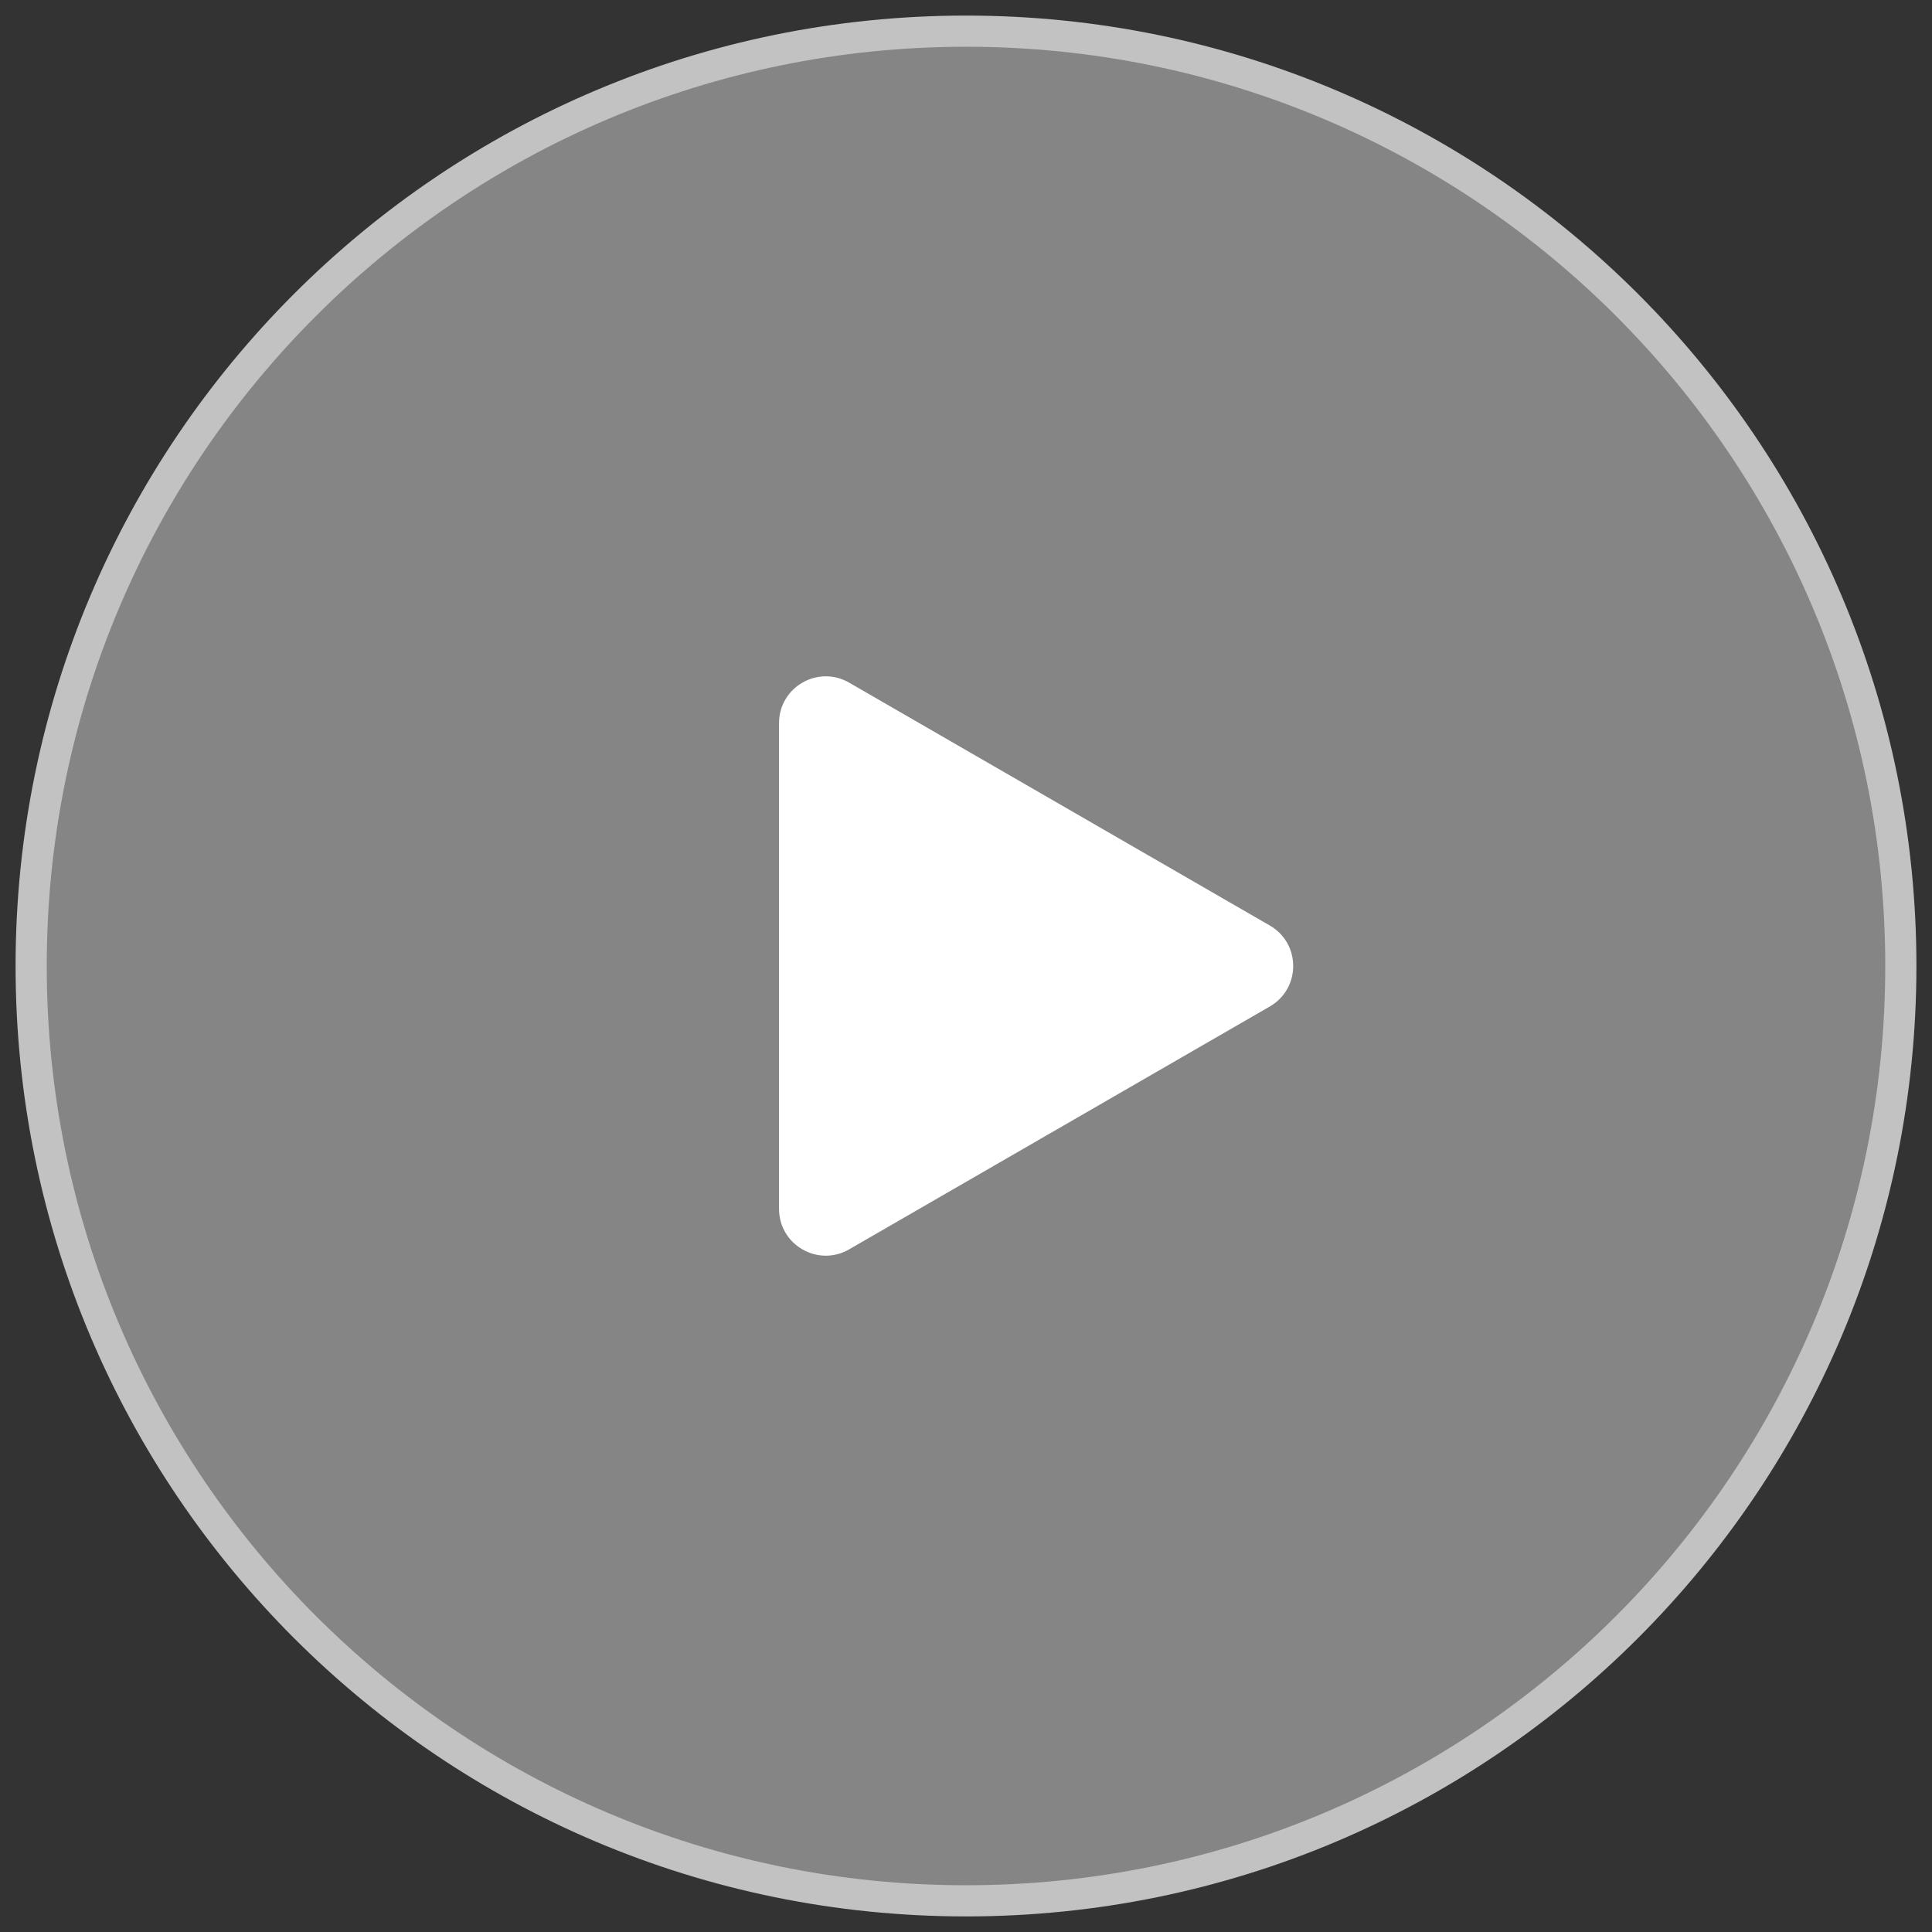
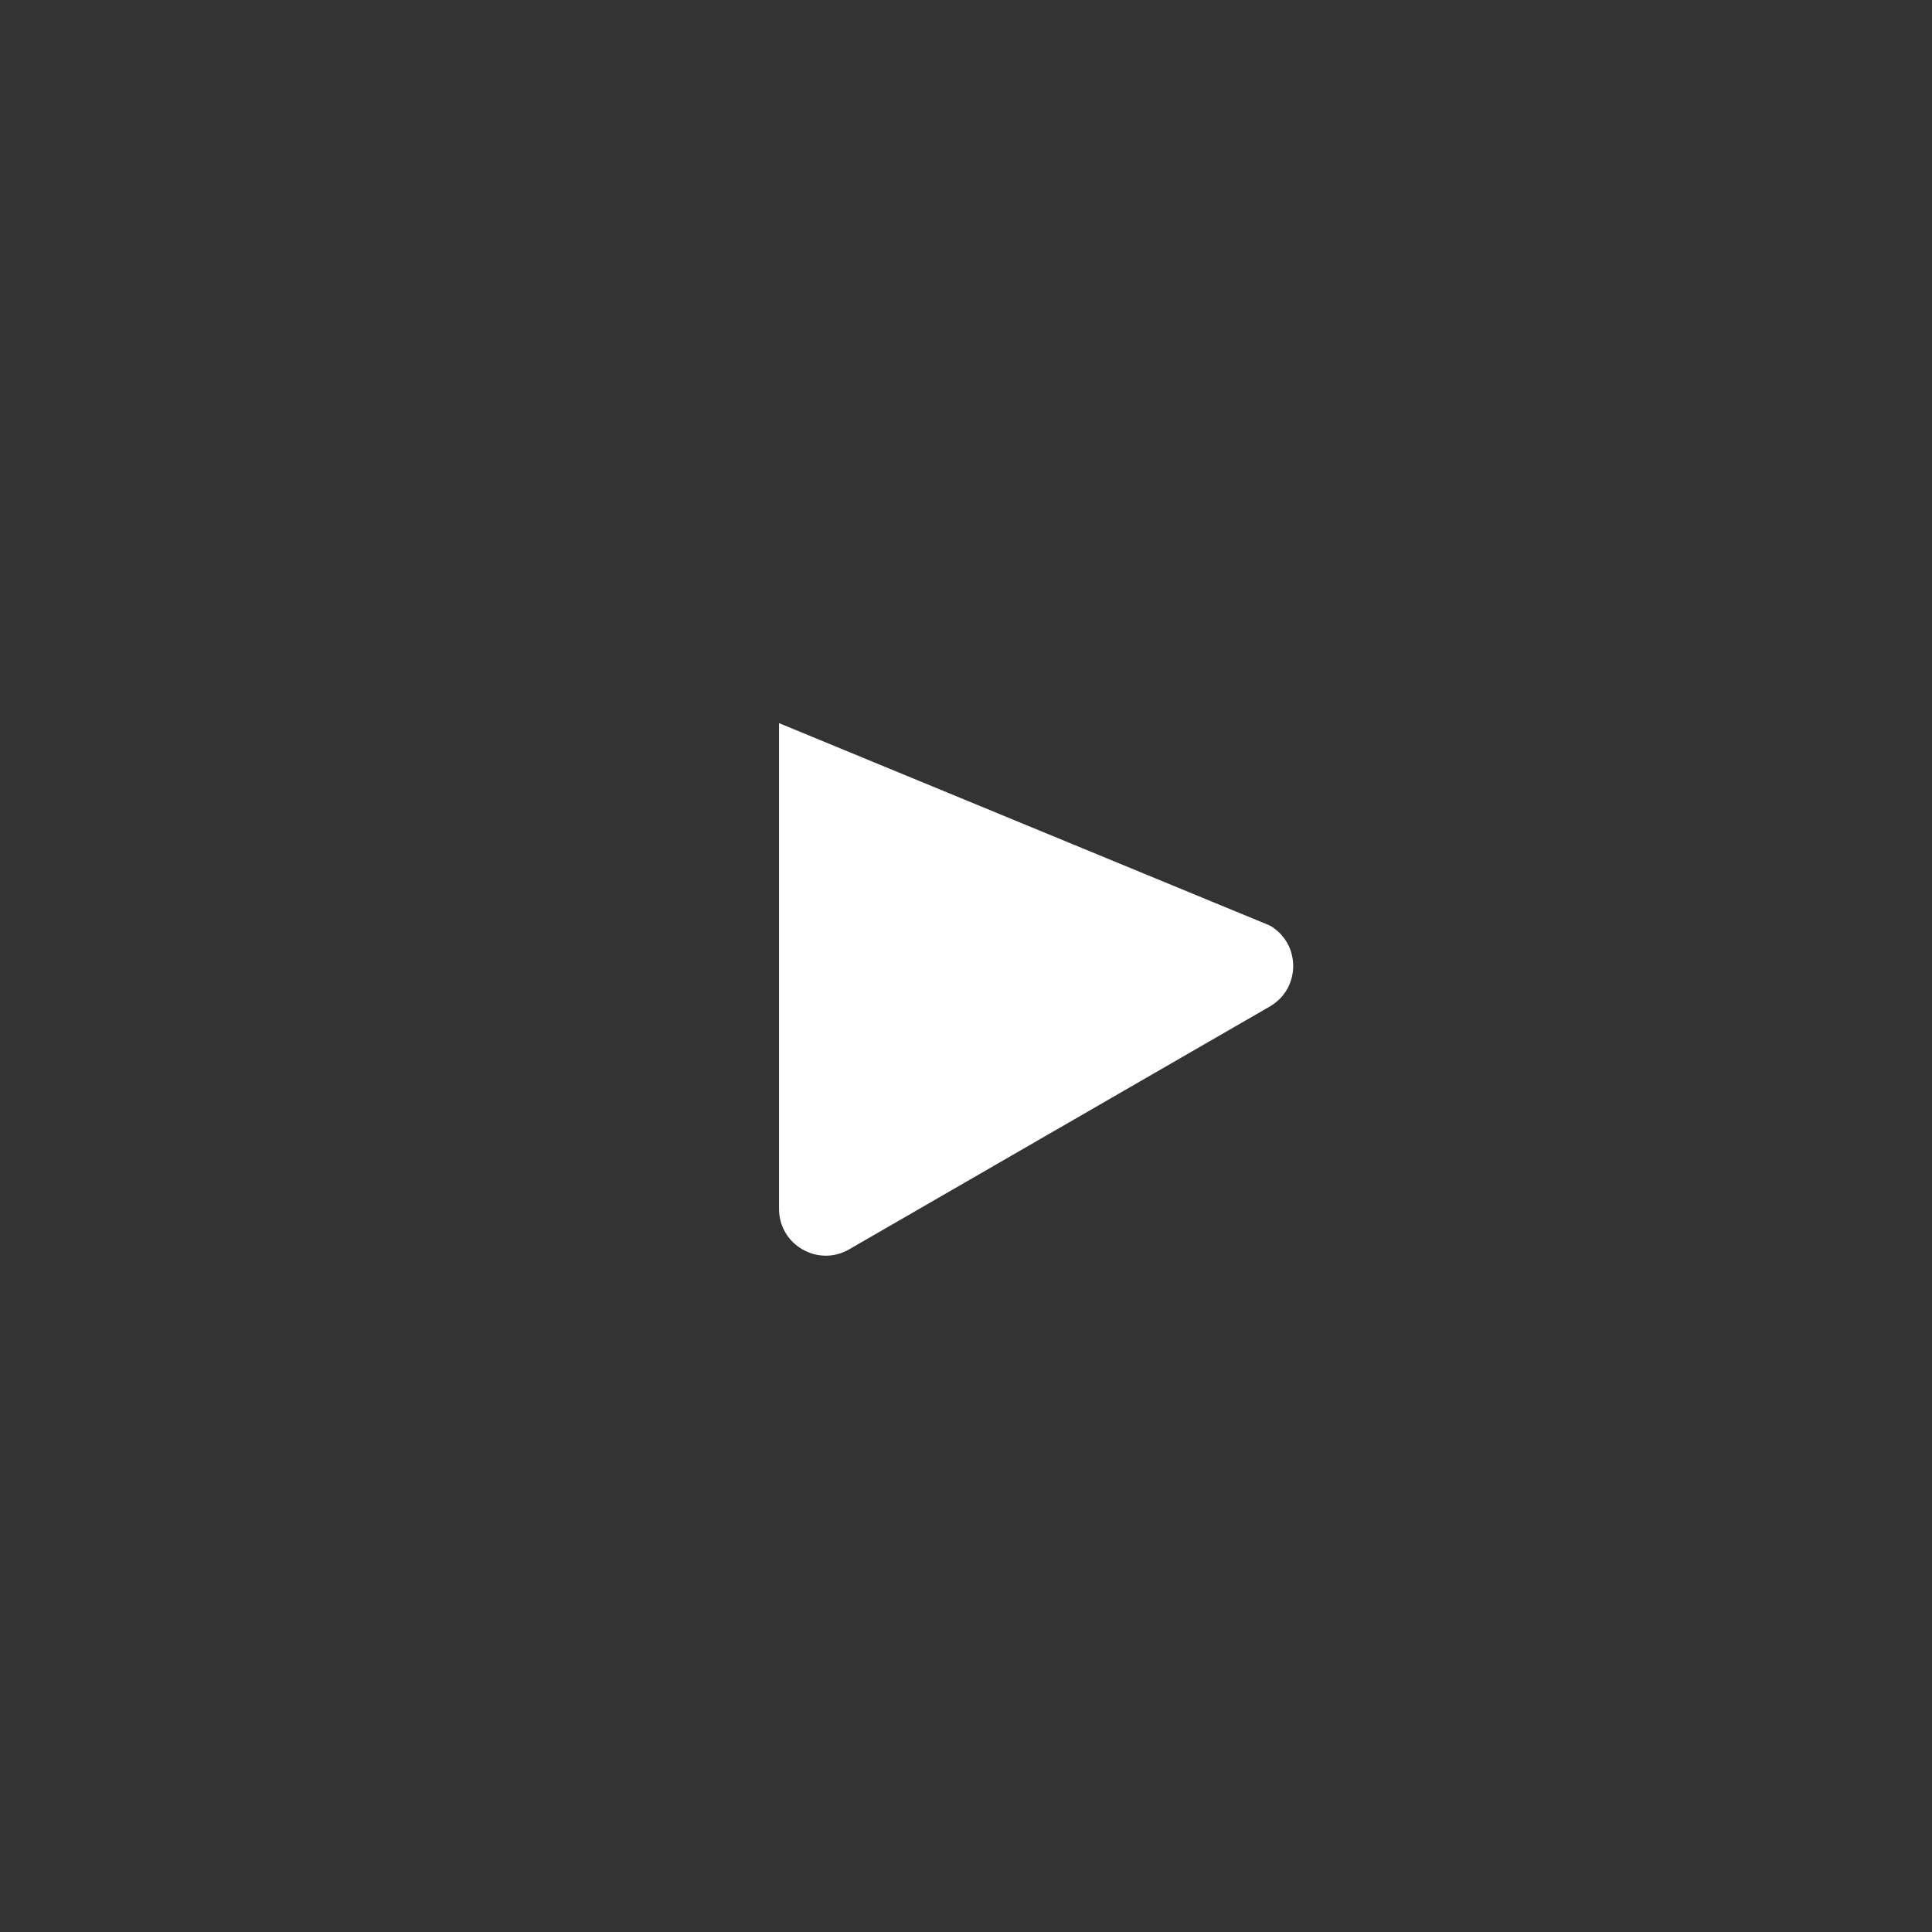
<svg xmlns="http://www.w3.org/2000/svg" width="62" height="62" viewBox="0 0 62 62" fill="none">
  <rect x="0" y="0" width="62" height="62" fill="#333333" stroke="none" />
  <g opacity="0.7">
-     <path d="M31 61C47.569 61 61 47.569 61 31C61 14.431 47.569 1 31 1C14.431 1 1 14.431 1 31C1 47.569 14.431 61 31 61Z" fill="#A8A8A8" stroke="white" stroke-linecap="round" stroke-linejoin="round" />
-   </g>
-   <path d="M40.75 29.701C41.75 30.278 41.75 31.722 40.75 32.299L27.25 40.093C26.25 40.671 25 39.949 25 38.794L25 23.206C25 22.051 26.25 21.329 27.25 21.907L40.75 29.701Z" fill="white" />
+     </g>
+   <path d="M40.75 29.701C41.75 30.278 41.75 31.722 40.75 32.299L27.25 40.093C26.25 40.671 25 39.949 25 38.794L25 23.206L40.75 29.701Z" fill="white" />
</svg>